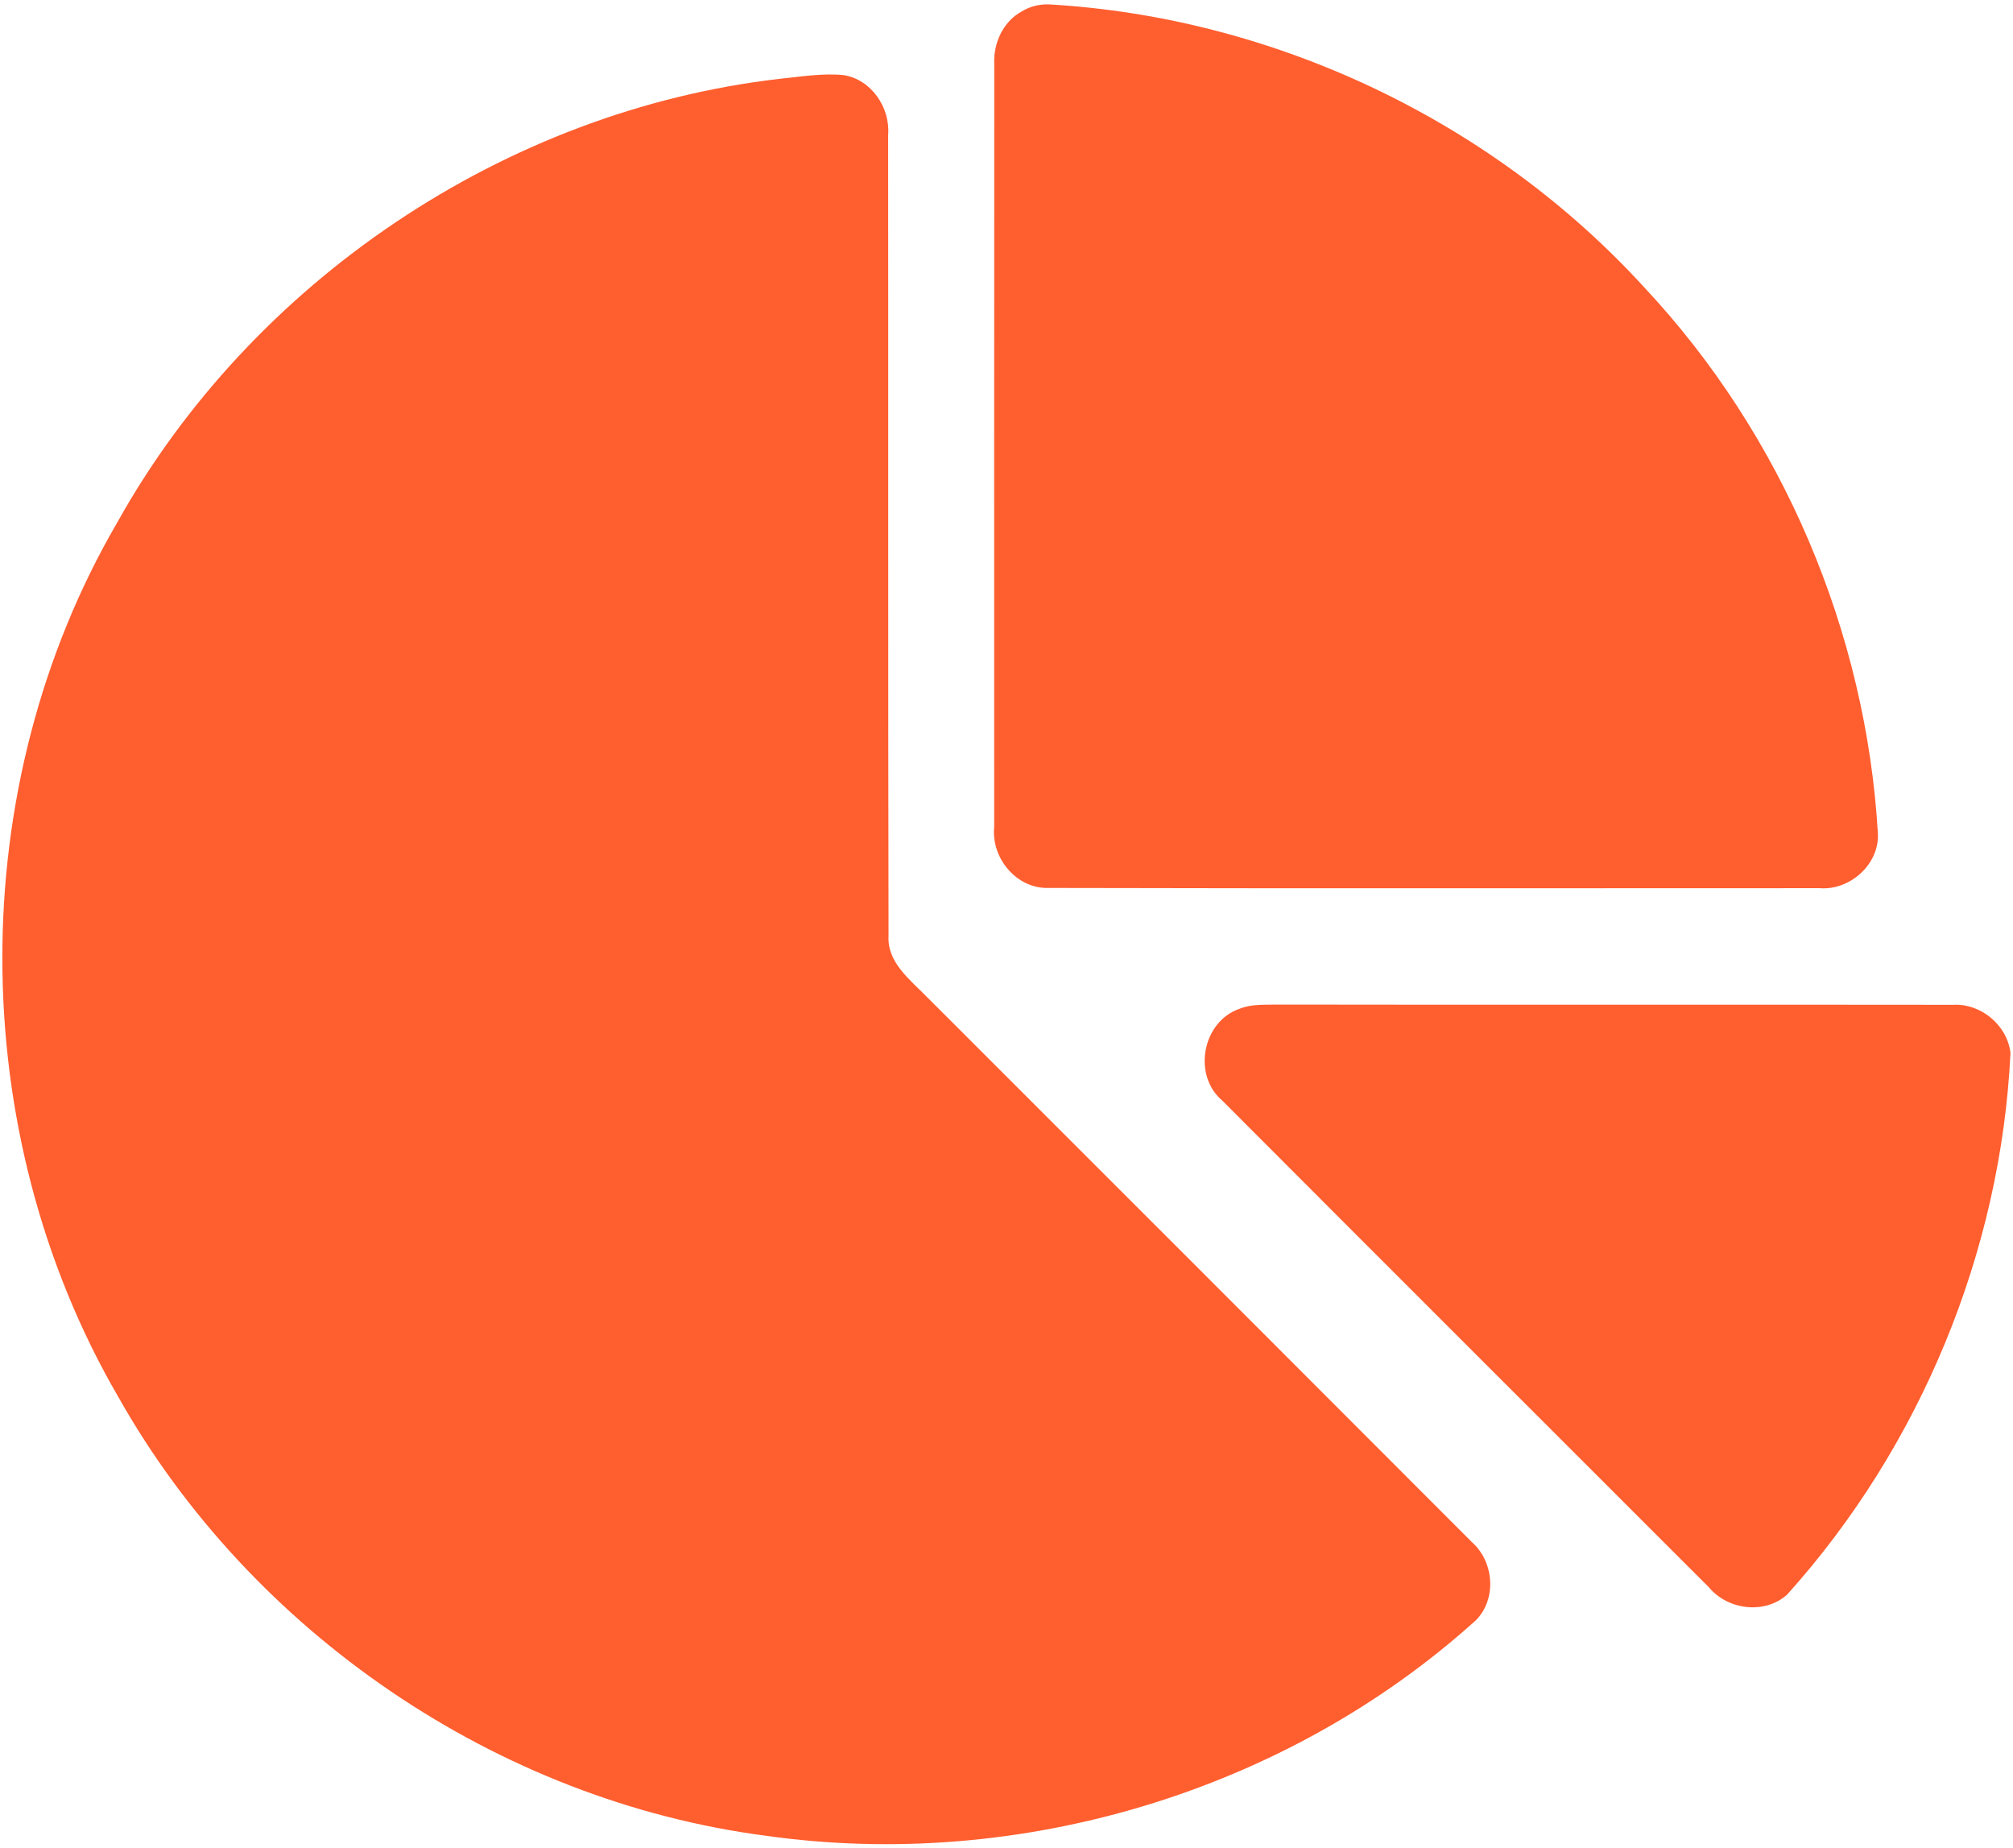
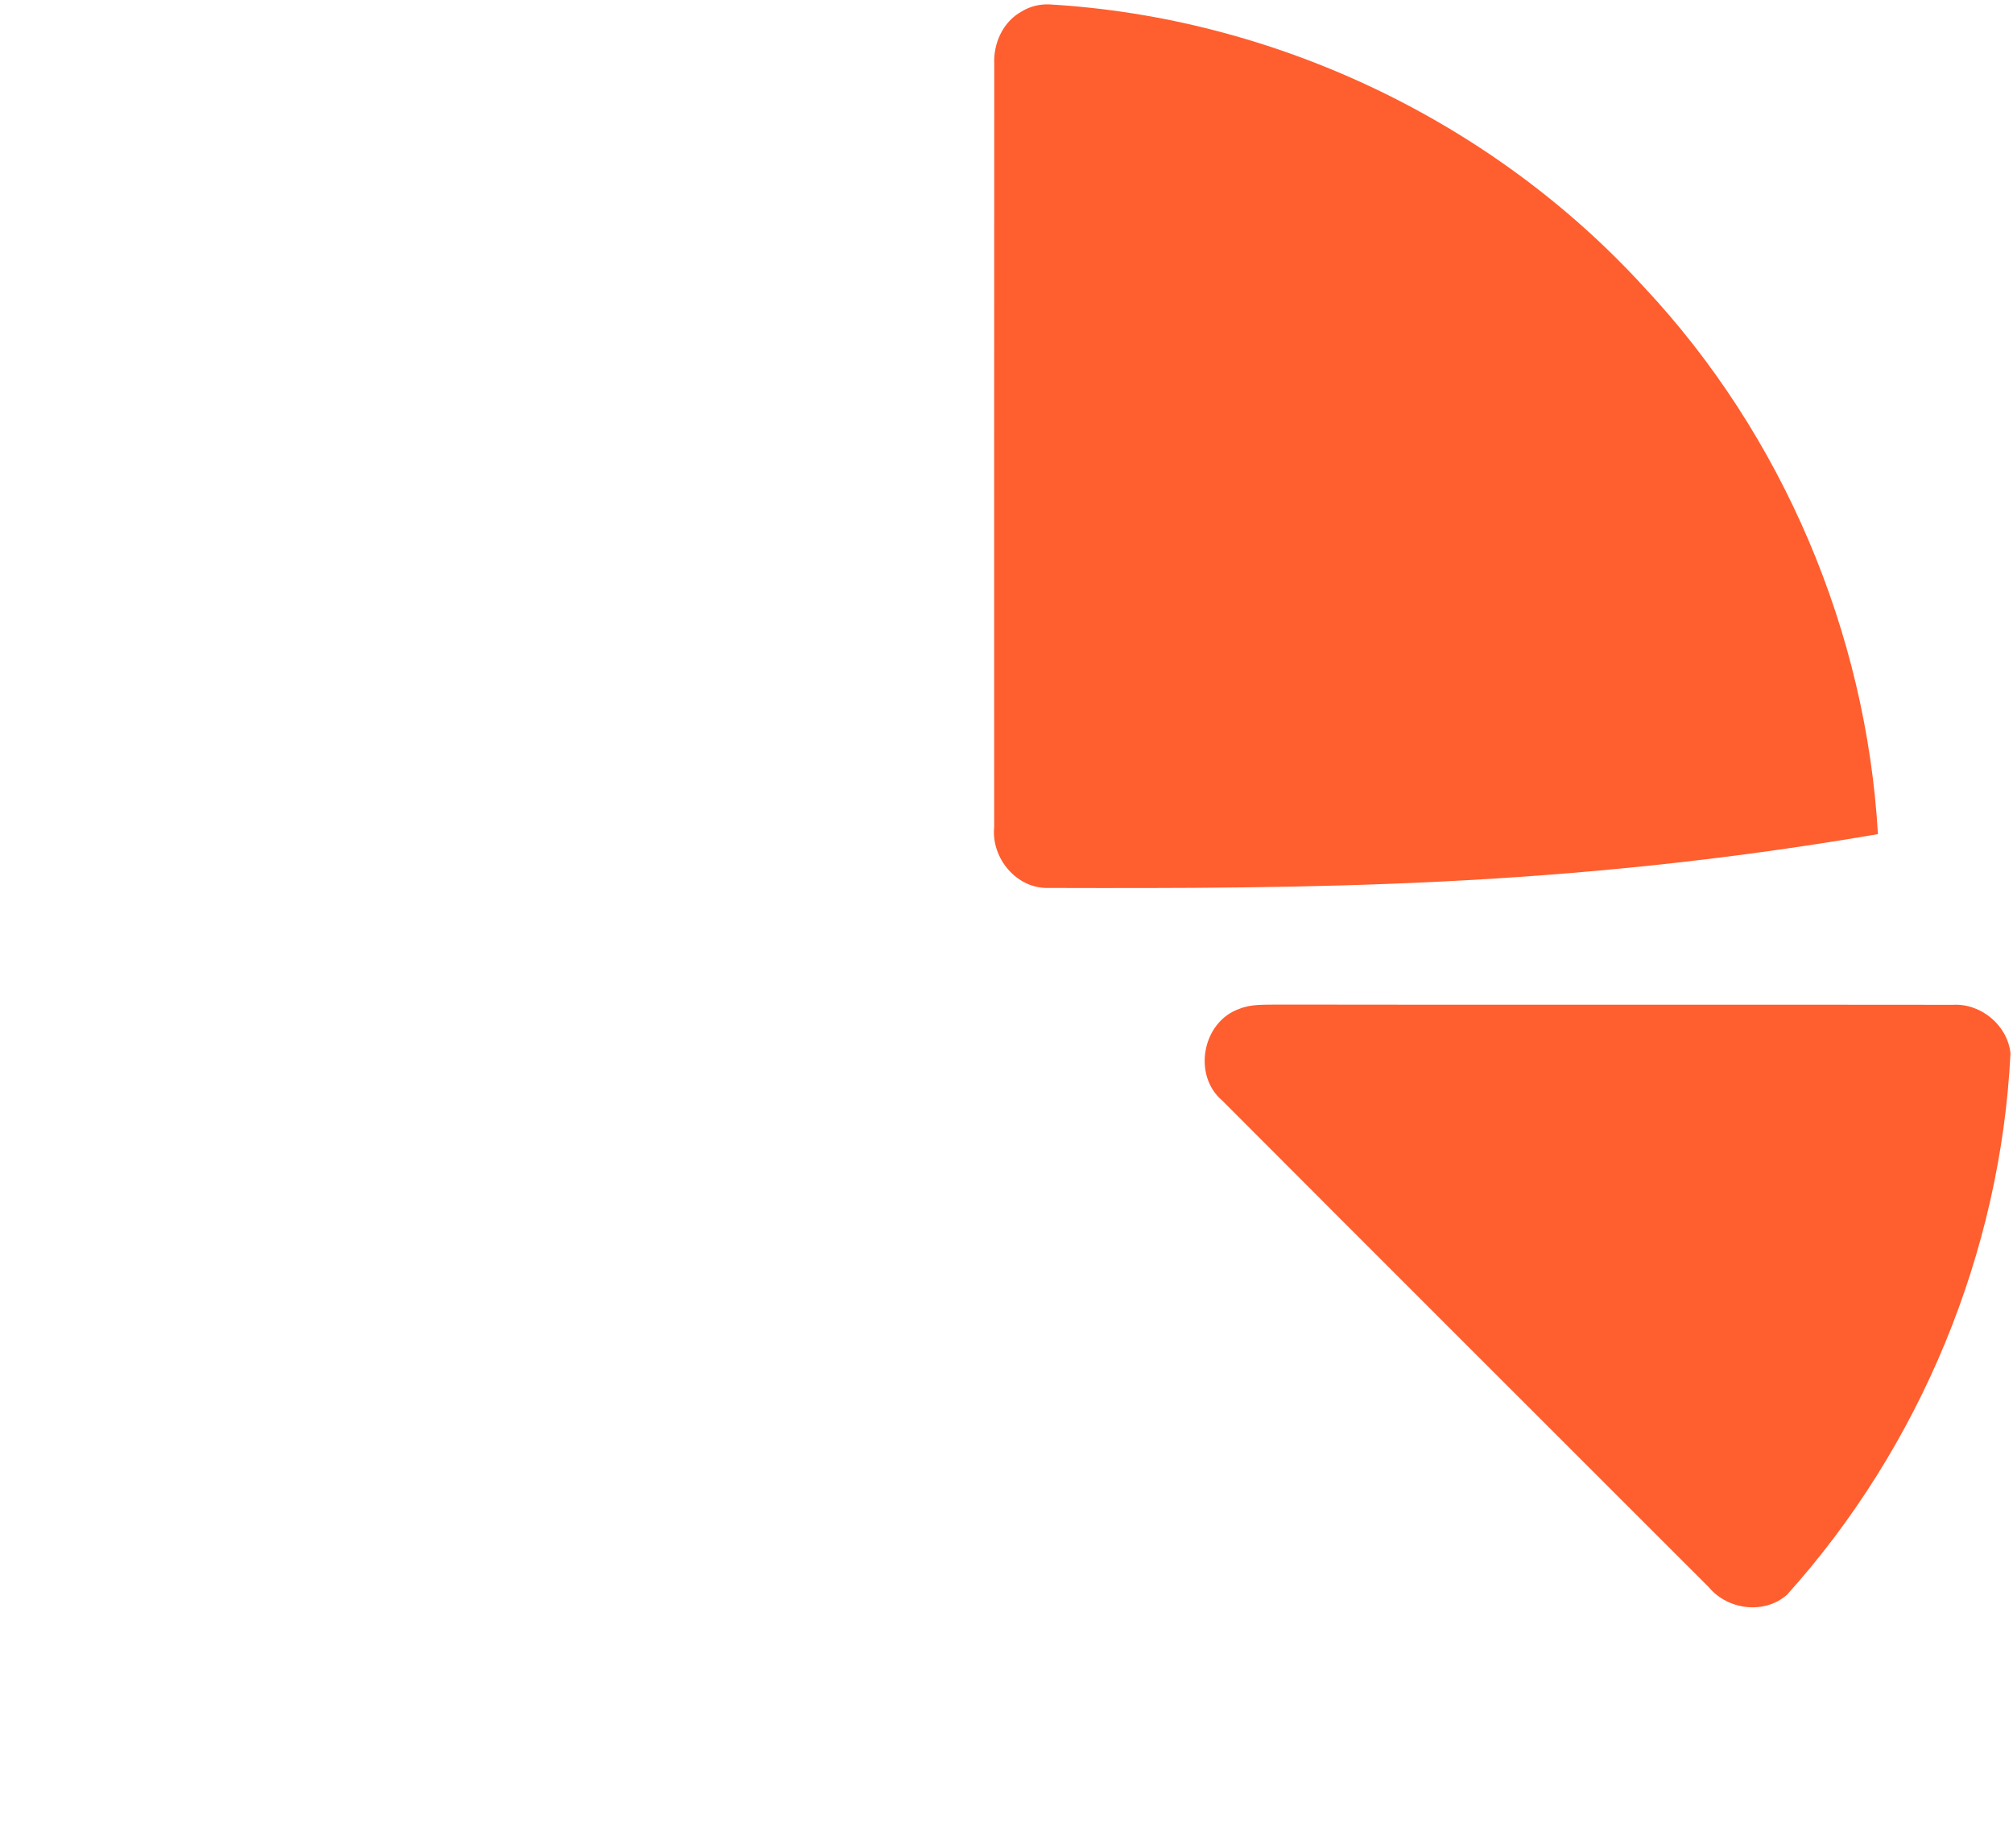
<svg xmlns="http://www.w3.org/2000/svg" width="342" height="314" viewBox="0 0 342 314" fill="none">
-   <path d="M173.533 1.973C174.973 1.093 176.533 0.693 178.24 0.747C216.44 2.947 253.507 20.52 279.32 48.787C302.84 73.88 317.067 107.387 319.053 141.707C319.24 146.893 314.267 151.293 309.173 150.893C265.507 150.893 221.84 150.96 178.173 150.853C172.733 151.04 168.373 145.787 168.907 140.507C168.907 97.293 168.893 54.093 168.92 10.88C168.747 7.373 170.387 3.72 173.533 1.973Z" fill="#FF5E2F" />
-   <path d="M132.373 13.4C136 13.04 139.666 12.4 143.333 12.76C148.04 13.507 151.266 18.28 150.893 22.92C150.933 68.293 150.866 113.653 150.96 159.027C150.72 163.493 154.573 166.4 157.386 169.28C188.293 200.173 219.213 231.08 250.093 262.013C253.84 265.333 254.333 271.693 250.72 275.293C218.466 304.4 173.133 317.96 130.16 311.88C84.493 305.933 42.653 277.36 20.08 237.293C-6.027 192.347 -6.254 133.627 19.96 88.693C42.813 47.787 85.773 18.813 132.373 13.4Z" fill="#FF5E2F" />
+   <path d="M173.533 1.973C174.973 1.093 176.533 0.693 178.24 0.747C216.44 2.947 253.507 20.52 279.32 48.787C302.84 73.88 317.067 107.387 319.053 141.707C265.507 150.893 221.84 150.96 178.173 150.853C172.733 151.04 168.373 145.787 168.907 140.507C168.907 97.293 168.893 54.093 168.92 10.88C168.747 7.373 170.387 3.72 173.533 1.973Z" fill="#FF5E2F" />
  <path d="M210.613 171.373C212.613 170.56 214.827 170.72 216.973 170.667C255.253 170.733 293.533 170.653 331.813 170.707C336.547 170.44 341.053 174.173 341.573 178.92C339.92 212.707 326.253 245.747 303.627 270.907C299.813 274.32 293.547 273.52 290.347 269.68C262.787 242.107 235.187 214.573 207.653 186.973C202.547 182.64 204.293 173.52 210.613 171.373Z" fill="#FF5E2F" />
</svg>